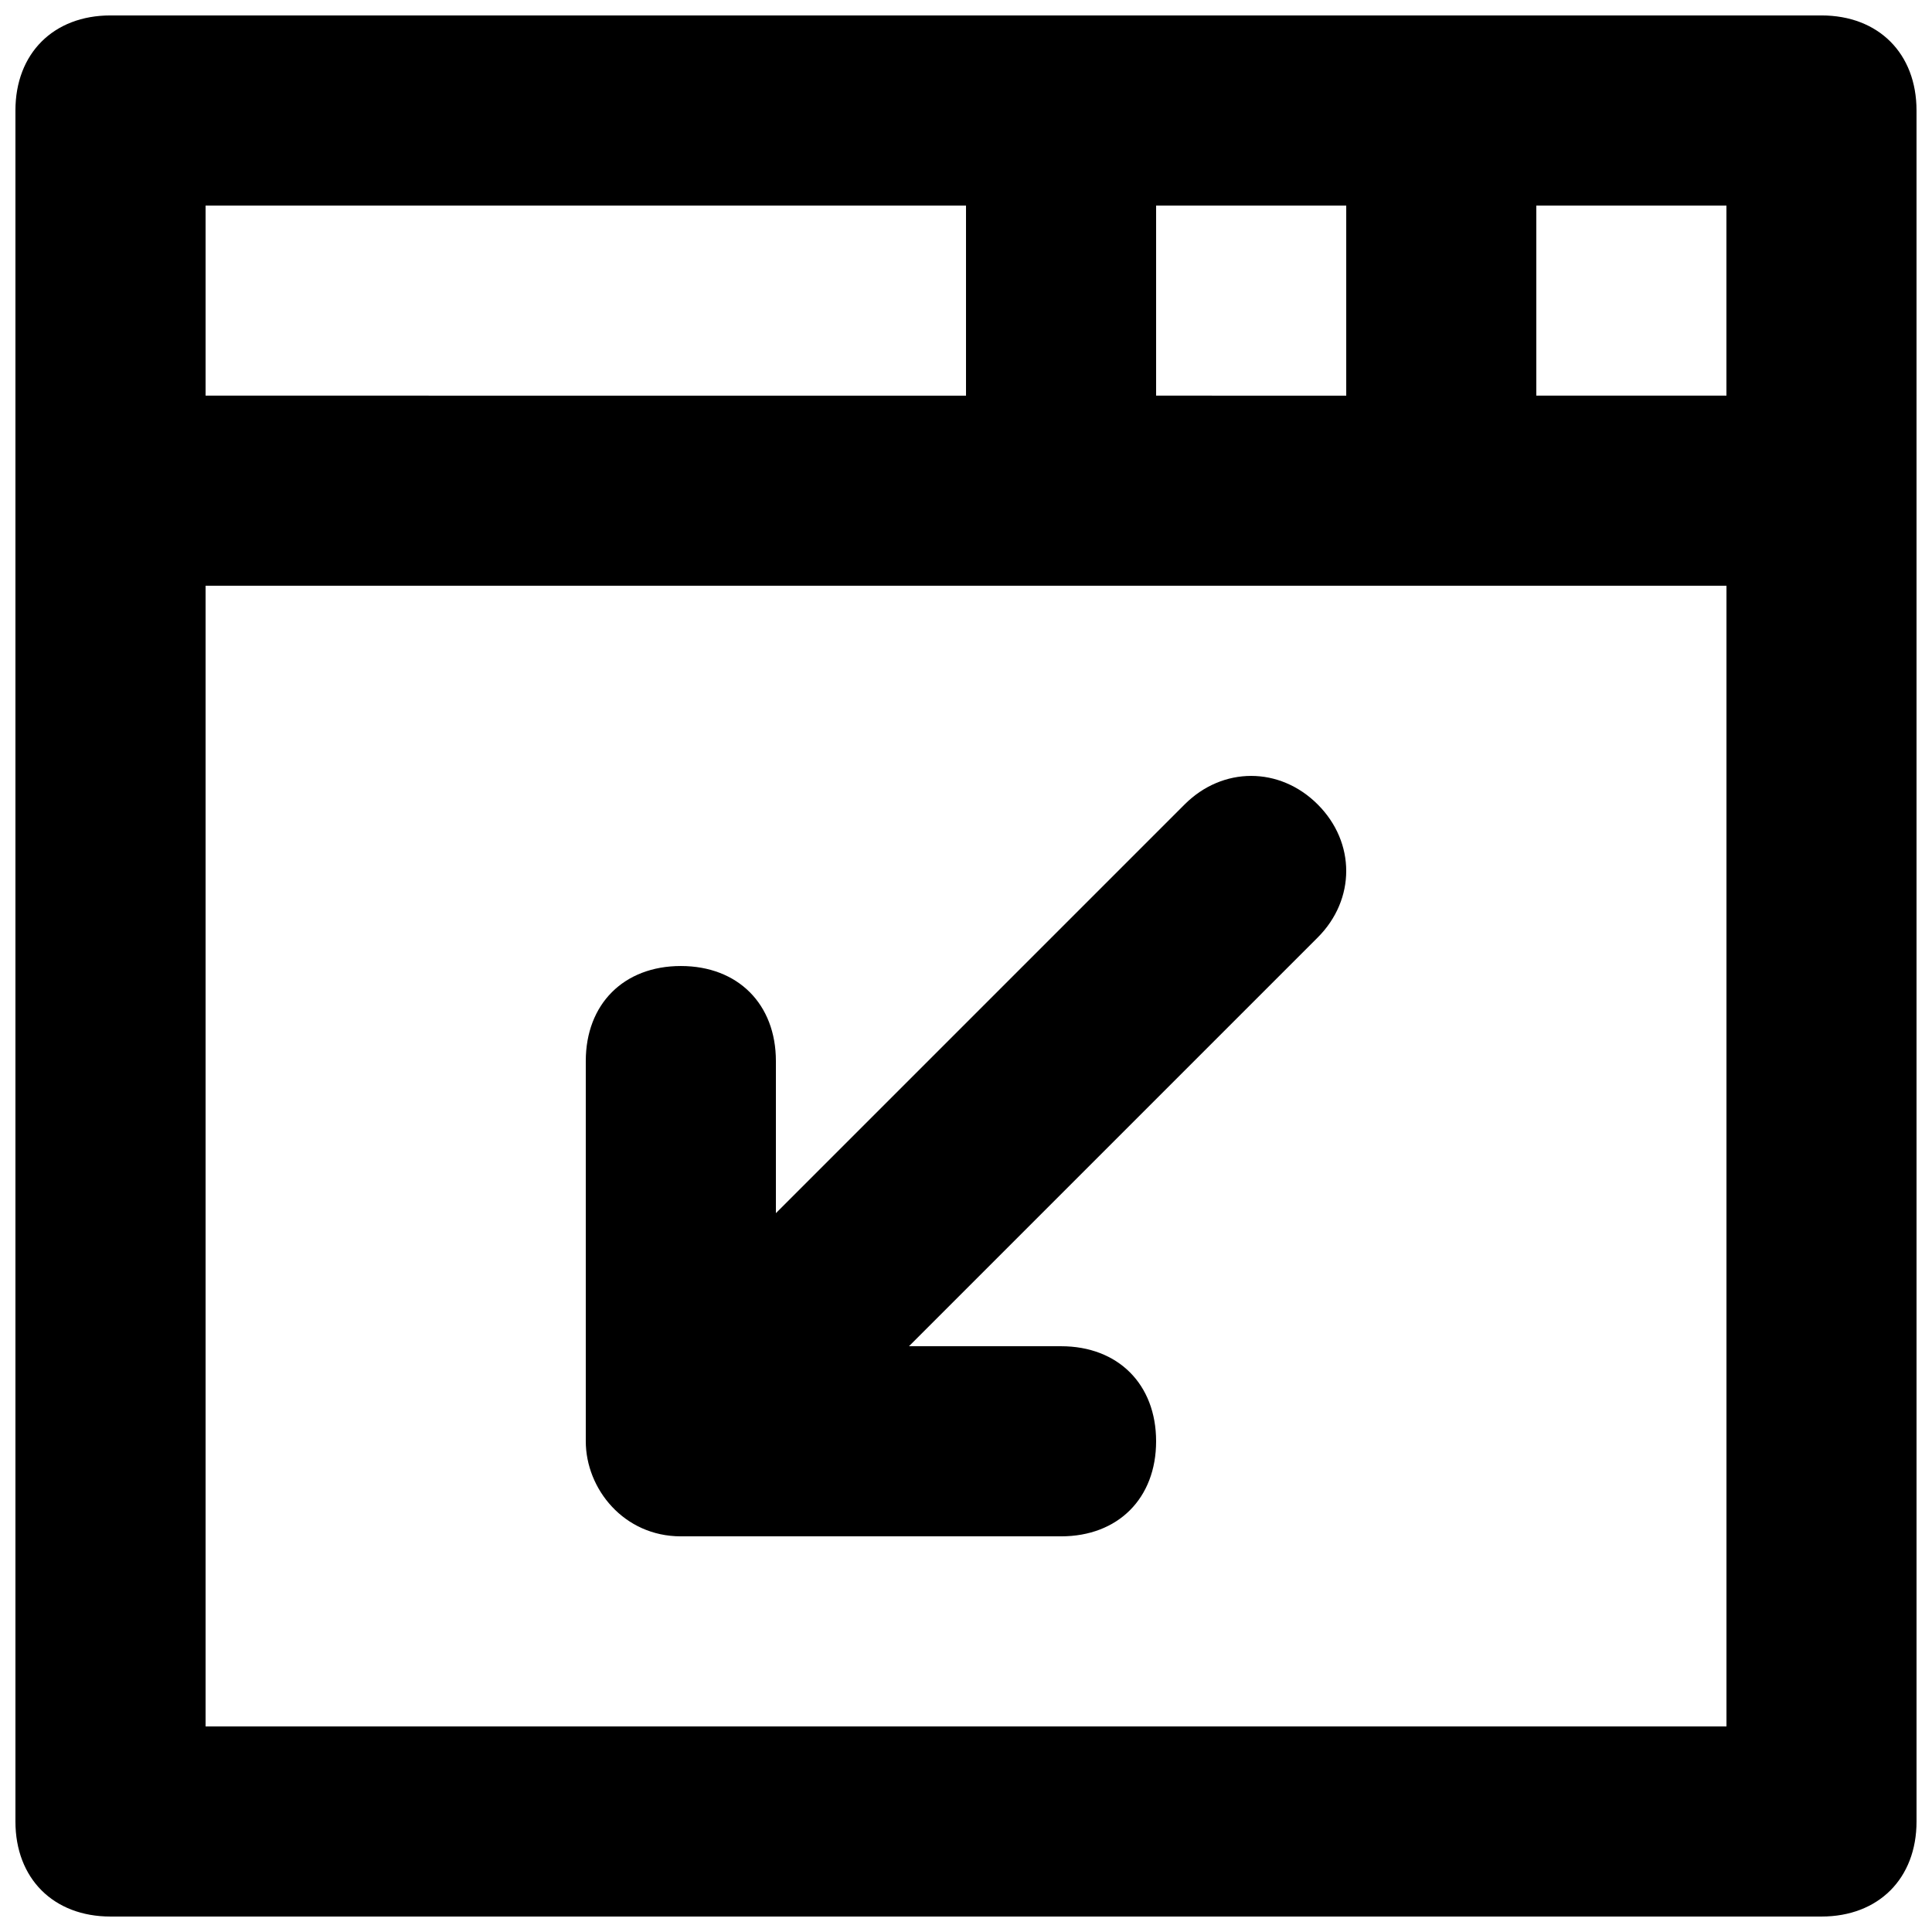
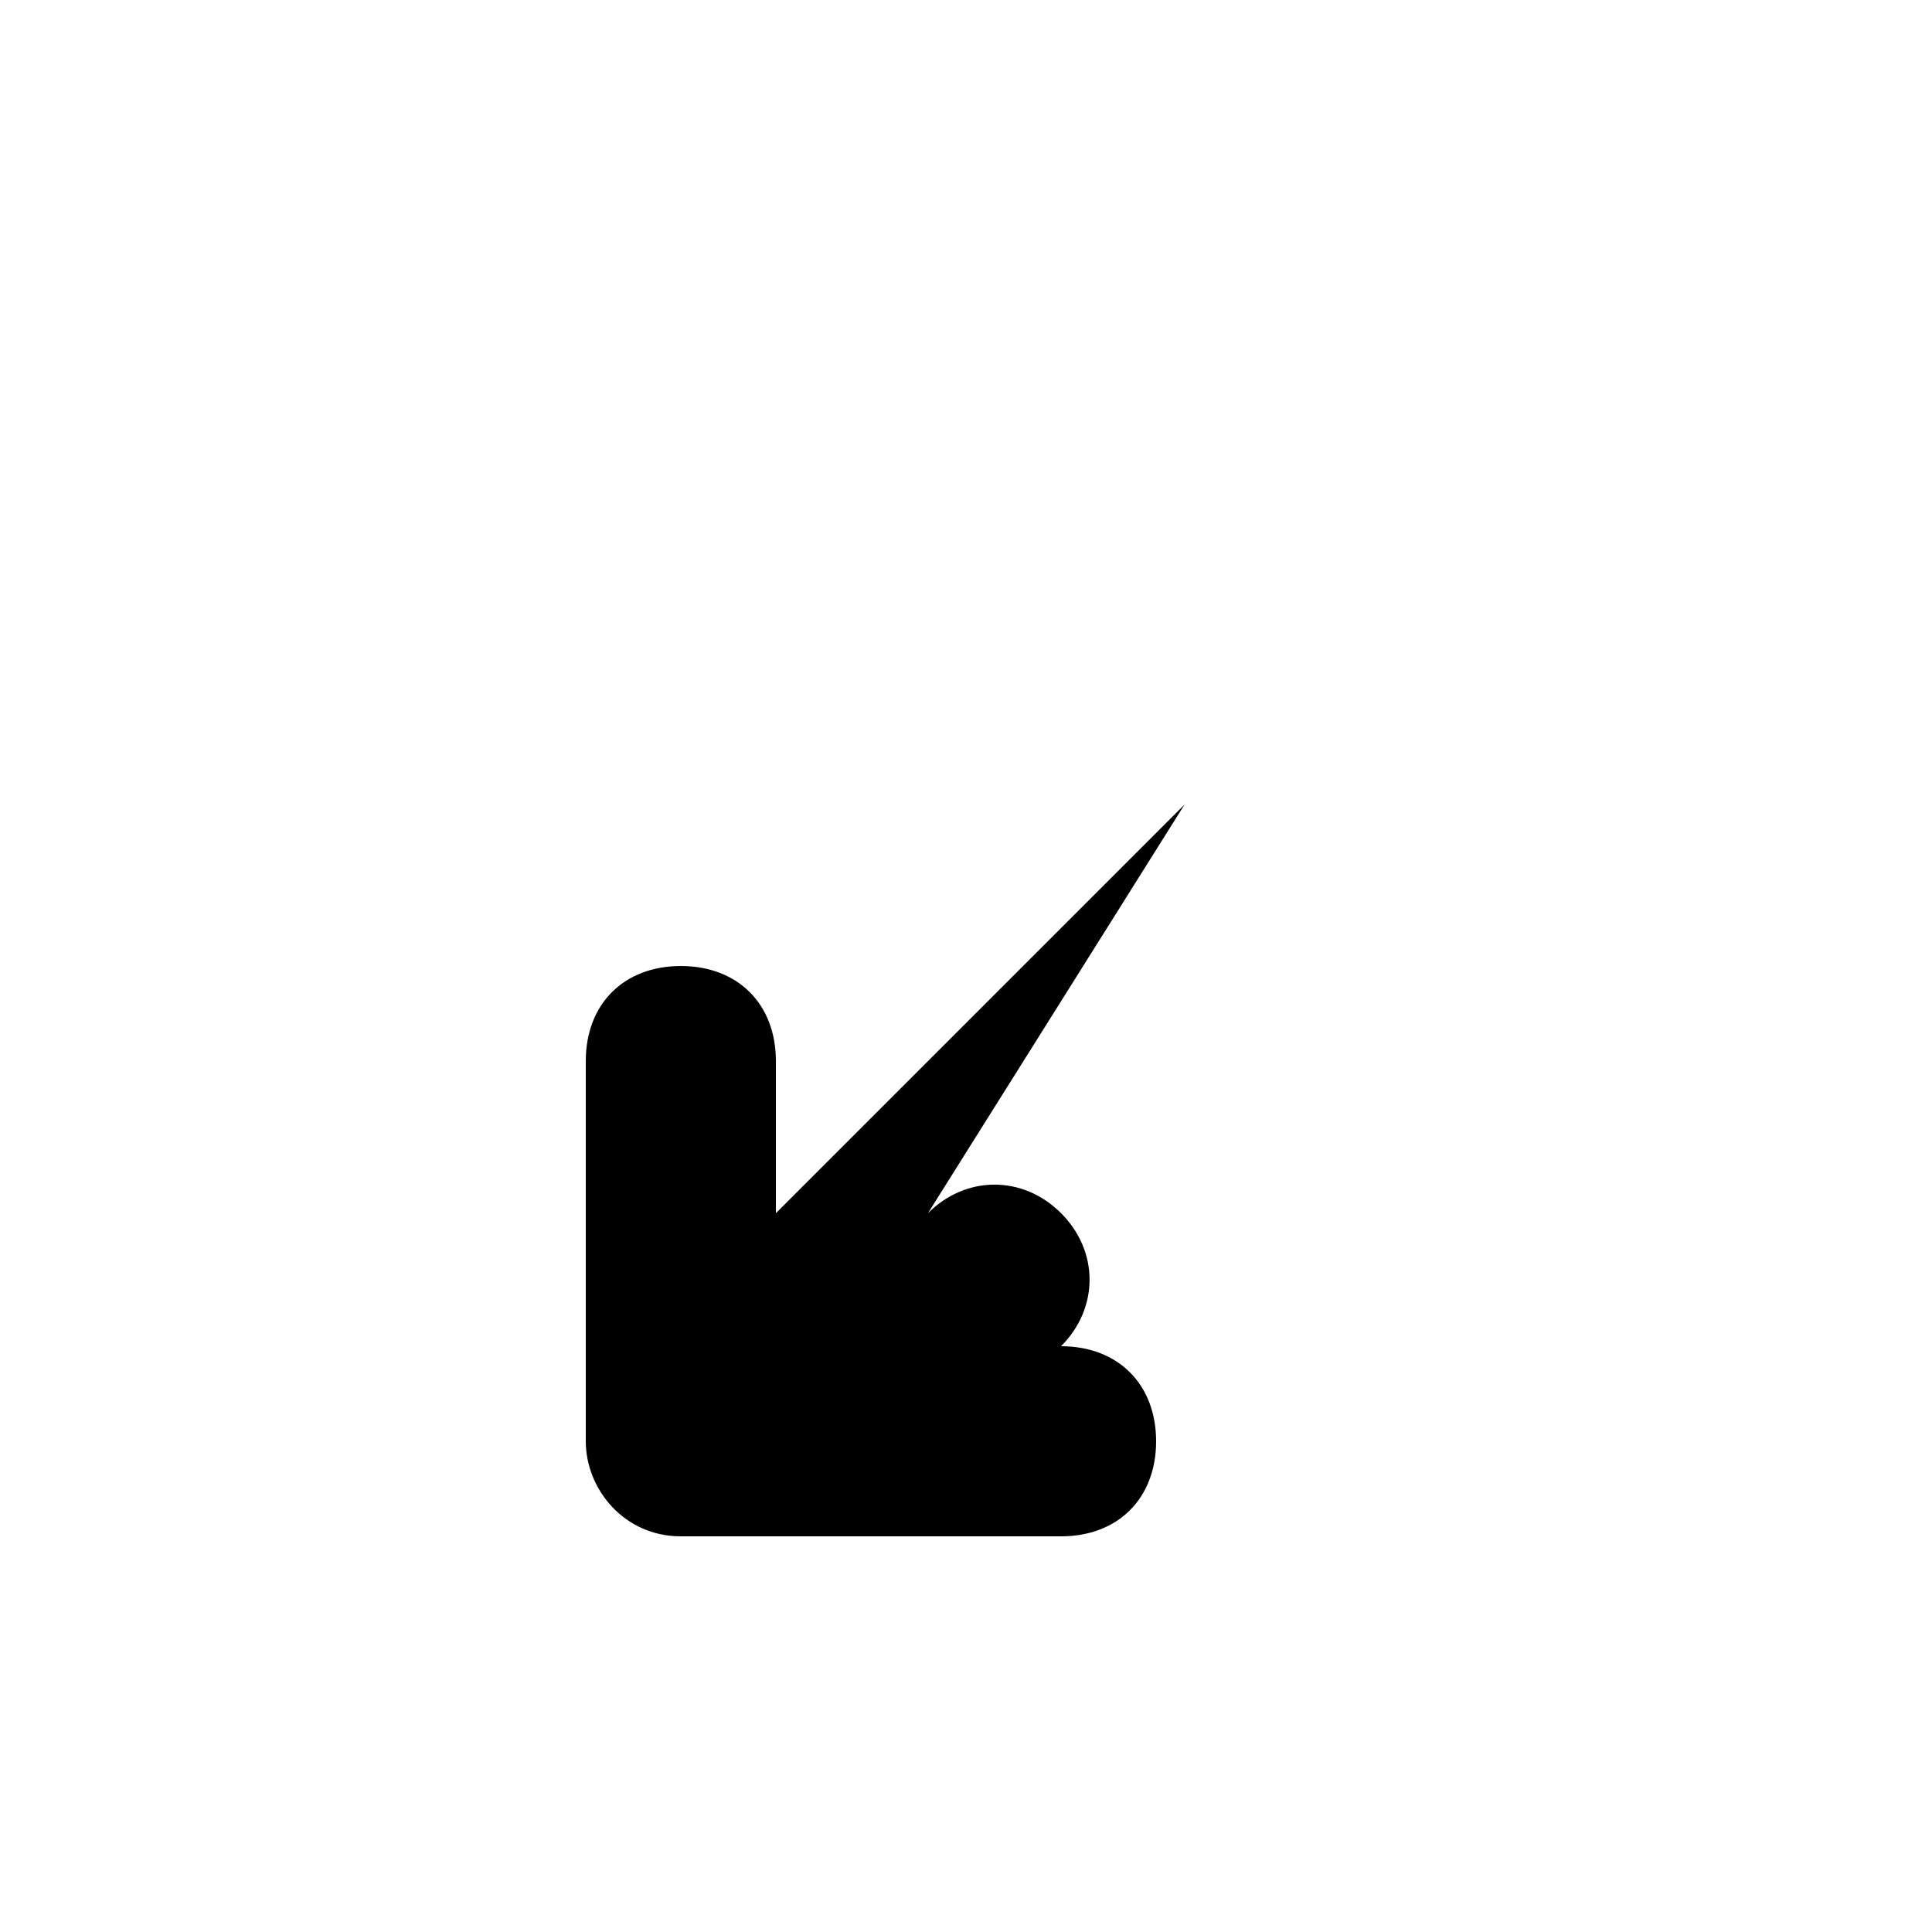
<svg xmlns="http://www.w3.org/2000/svg" width="800px" height="800px" version="1.1" viewBox="144 144 512 512">
  <defs>
    <clipPath id="a">
      <path d="m148.09 148.09h503.81v503.81h-503.81z" />
    </clipPath>
  </defs>
  <g clip-path="url(#a)">
-     <path d="m626.71 148.09h-453.43c-15.113 0-25.191 10.078-25.191 25.191v453.43c0 15.113 10.078 25.191 25.191 25.191h453.43c15.113 0 25.191-10.078 25.191-25.191l-0.004-453.43c0-15.113-10.074-25.191-25.191-25.191zm-25.188 100.76h-50.383v-50.379h50.383zm-151.14 0v-50.379h50.383v50.383zm-50.379-50.379v50.383l-201.52-0.004v-50.379zm-201.52 403.05v-302.29h403.05v302.29z" />
-   </g>
-   <path d="m457.94 357.18-108.32 108.32v-40.305c0-15.113-10.078-25.191-25.191-25.191s-25.191 10.078-25.191 25.191v100.76c0 12.594 10.078 25.191 25.191 25.191h100.76c15.113 0 25.191-10.078 25.191-25.191s-10.078-25.191-25.191-25.191l-40.305 0.004 108.32-108.32c10.078-10.078 10.078-25.191 0-35.266-10.074-10.078-25.191-10.078-35.266 0z" />
+     </g>
+   <path d="m457.94 357.18-108.32 108.32v-40.305c0-15.113-10.078-25.191-25.191-25.191s-25.191 10.078-25.191 25.191v100.76c0 12.594 10.078 25.191 25.191 25.191h100.76c15.113 0 25.191-10.078 25.191-25.191s-10.078-25.191-25.191-25.191c10.078-10.078 10.078-25.191 0-35.266-10.074-10.078-25.191-10.078-35.266 0z" />
</svg>